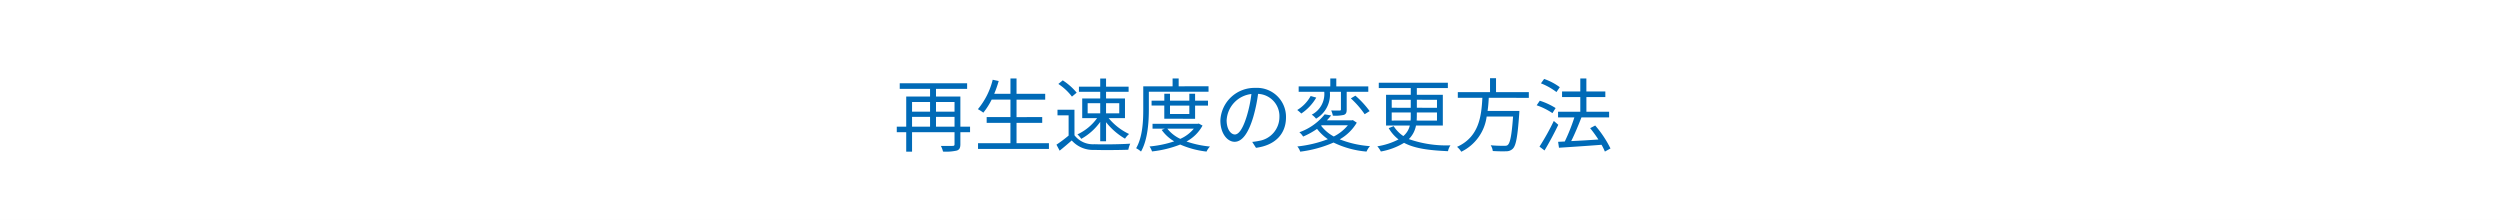
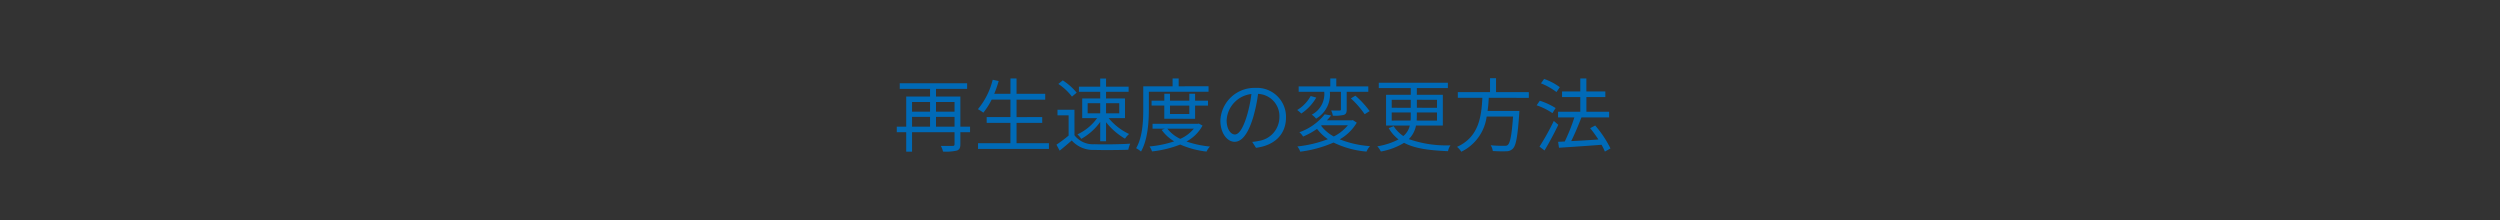
<svg xmlns="http://www.w3.org/2000/svg" preserveAspectRatio="none" width="375" height="33" viewBox="0 0 375 33">
  <rect x="0" y="0" width="375" height="33" fill="#333333" stroke="none" />
  <g id="グループ_204371" data-name="グループ 204371" transform="translate(-1007.5 -712.543)">
-     <rect id="長方形_54930" data-name="長方形 54930" width="375" height="33" transform="translate(1007.5 712.542)" fill="#fff" />
    <path id="パス_50396" data-name="パス 50396" d="M6.4-2.8V-4.272H9.18V-2.8ZM2.808-4.272h2.7V-2.8h-2.7ZM5.508-6.5v1.452h-2.7V-6.5Zm3.672,0v1.452H6.4V-6.5ZM11.508-2.8H10.056V-7.32H6.4V-8.472h4.668v-.84H.96v.84H5.508V-7.32H1.932V-2.8H.516v.828H1.932V.948h.876V-1.968H9.18v1.8c0,.192-.072.252-.288.252s-.972.024-1.764,0a3.36,3.36,0,0,1,.324.852A7.31,7.31,0,0,0,9.54.78c.384-.144.516-.408.516-.948v-1.8h1.452ZM18.48-.324V-3.372h3.852v-.864H18.48V-6.852h4.3v-.876h-4.3v-2.3h-.912v2.3H15.132a16.471,16.471,0,0,0,.672-1.92l-.9-.192a10.939,10.939,0,0,1-2.22,4.416A5.975,5.975,0,0,1,13.5-4.9a10.767,10.767,0,0,0,1.248-1.956h2.82v2.616H14v.864h3.564V-.324h-4.86V.54H23.34V-.324Zm10.668-6h1.884V-4.8H29.148Zm4.74,0V-4.8h-1.98V-6.324ZM31.032-.612h.876V-3.468A10.147,10.147,0,0,0,34.752-1a3.109,3.109,0,0,1,.612-.7A8.911,8.911,0,0,1,32.3-4.08h2.448V-7.032H31.908v-1h3.384V-8.8H31.908V-10.02h-.876V-8.8H27.84v.768h3.192v1h-2.7V-4.08h2.232a7.511,7.511,0,0,1-2.952,2.436,3.415,3.415,0,0,1,.576.672,8.636,8.636,0,0,0,2.844-2.544ZM27.5-7.9a9.131,9.131,0,0,0-2.088-1.848l-.66.54a8.279,8.279,0,0,1,2.04,1.9ZM27.168-5.34H24.624v.84h1.668v3.036A20.038,20.038,0,0,1,24.468-.1l.48.9C25.584.288,26.184-.228,26.76-.732a4.276,4.276,0,0,0,3.4,1.416c1.32.048,3.78.024,5.088-.024a4.06,4.06,0,0,1,.288-.912c-1.4.1-4.068.132-5.376.084a3.493,3.493,0,0,1-2.988-1.344ZM47.28-8.04v-.816H42.8v-1.176h-.912v1.176h-4.4v3.432c0,1.728-.084,4.152-1.068,5.856a3.45,3.45,0,0,1,.732.5c1.032-1.812,1.176-4.512,1.176-6.36V-8.04ZM44.4-5.964V-4.7H41.5v-1.26Zm.864,1.98v-1.98H47.2V-6.7H45.264V-7.74H44.4V-6.7H41.5V-7.74h-.852V-6.7H38.736v.732h1.908v1.98ZM45.072-2.5A5.515,5.515,0,0,1,43.044-.972,5.375,5.375,0,0,1,41.1-2.5Zm.744-.768-.156.036H38.88V-2.5h1.848l-.48.18A6.038,6.038,0,0,0,42.132-.6a16.278,16.278,0,0,1-3.7.768,3.084,3.084,0,0,1,.372.744A16.253,16.253,0,0,0,43.032-.12,13.688,13.688,0,0,0,46.98.936,2.645,2.645,0,0,1,47.5.18a15.259,15.259,0,0,1-3.528-.756A5.927,5.927,0,0,0,46.38-2.964ZM58.9-4.2a4.348,4.348,0,0,0-4.6-4.416,5.115,5.115,0,0,0-5.244,4.884c0,1.98,1.068,3.2,2.136,3.2,1.116,0,2.064-1.26,2.8-3.732a23.605,23.605,0,0,0,.72-3.456,3.342,3.342,0,0,1,3.2,3.48A3.624,3.624,0,0,1,54.864-.672a9.064,9.064,0,0,1-1.032.156L54.4.372C57.24,0,58.9-1.68,58.9-4.2Zm-8.9.384A4.186,4.186,0,0,1,53.712-7.7a19.606,19.606,0,0,1-.672,3.24c-.612,2.028-1.248,2.832-1.812,2.832C50.688-1.632,49.992-2.3,49.992-3.816ZM64.644-7.968A3.494,3.494,0,0,1,62.76-4.6a2.814,2.814,0,0,1,.648.6,4.163,4.163,0,0,0,2.076-3.96v-.072H67.14V-5.4c0,.132-.036.168-.192.18s-.672,0-1.272-.012a3.281,3.281,0,0,1,.252.78,5.856,5.856,0,0,0,1.668-.12c.336-.144.408-.372.408-.816v-2.64h3.24v-.816h-4.8v-1.188h-.9v1.188H60.8v.816h3.84Zm3.984.924A13.769,13.769,0,0,1,70.7-4.668l.744-.468a13.808,13.808,0,0,0-2.136-2.316ZM62.6-7.4a5.61,5.61,0,0,1-2.016,2.1,6.44,6.44,0,0,1,.612.528,7.236,7.236,0,0,0,2.244-2.388Zm1.644,4.392h3.936a6.611,6.611,0,0,1-2.112,1.68,6,6,0,0,1-1.9-1.608Zm4.68-.78-.168.036H65.04a8.772,8.772,0,0,0,.624-.732l-.96-.168a8.449,8.449,0,0,1-3.8,2.688,2.676,2.676,0,0,1,.564.648,11.825,11.825,0,0,0,2.088-1.152A7.171,7.171,0,0,0,65.184-.924,18.2,18.2,0,0,1,60.6.168a2.273,2.273,0,0,1,.432.78,17.875,17.875,0,0,0,5-1.368A13.861,13.861,0,0,0,70.98.936,2.929,2.929,0,0,1,71.5.12,15.217,15.217,0,0,1,66.96-.9a6.99,6.99,0,0,0,2.556-2.5Zm5.832.072V-4.932h2.856v.48c0,.24,0,.492-.024.732Zm0-3.12h2.856v1.2H74.76Zm6.792,0v1.2H78.528v-1.2Zm0,3.12H78.5c.012-.228.024-.48.024-.72v-.492h3.024Zm.876.744V-7.584h-3.9V-8.592h4.656v-.8H72.816v.8h4.8v1.008H73.908v4.608h3.564A2.917,2.917,0,0,1,76.5-1.392,5.06,5.06,0,0,1,75.048-2.88l-.744.3A5.8,5.8,0,0,0,75.78-.888,10.456,10.456,0,0,1,72.6.144a3.728,3.728,0,0,1,.528.78,10.023,10.023,0,0,0,3.48-1.3C78.24.492,80.424.756,83.2.876A2.39,2.39,0,0,1,83.568,0a16.984,16.984,0,0,1-6.24-.936A3.883,3.883,0,0,0,78.4-2.976Zm12.9-4.152V-7.98h-4.92v-2.088h-.9V-7.98H84.672v.852h3.684c-.144,2.76-.492,5.868-3.8,7.356a3.034,3.034,0,0,1,.636.732A6.86,6.86,0,0,0,89-4.32h3.96c-.2,2.772-.432,3.948-.792,4.26-.12.12-.288.132-.564.132-.3,0-1.152,0-2-.084a2.04,2.04,0,0,1,.312.864c.8.048,1.584.06,2,.036a1.338,1.338,0,0,0,1.02-.4c.468-.48.708-1.8.948-5.22.012-.144.024-.432.024-.432H89.136c.1-.66.144-1.32.18-1.968Zm4.644-1.6A8.81,8.81,0,0,0,97.62-9.96l-.48.66a9.575,9.575,0,0,1,2.328,1.308Zm-.624,3.132a10.173,10.173,0,0,0-2.376-1.1l-.468.684a10.086,10.086,0,0,1,2.364,1.176ZM99.072-3.66A36.1,36.1,0,0,1,96.924.192l.756.576c.672-1.116,1.464-2.592,2.064-3.852Zm8.5,4.128a16.306,16.306,0,0,0-2.292-3.444l-.756.4a20.692,20.692,0,0,1,1.236,1.7c-1.416.1-2.844.18-4.08.24.528-1.044,1.092-2.412,1.536-3.552h4.152V-5.04h-3.408v-2.2H106.8v-.84h-2.844v-1.956h-.912v1.956h-2.736v.84h2.736v2.2H99.708v.852h2.448a28.313,28.313,0,0,1-1.44,3.612l-1,.048.132.888c1.656-.108,4.068-.264,6.384-.444a7.934,7.934,0,0,1,.5,1.02Z" transform="translate(1141.5 734.344)" fill="#006ab7" />
  </g>
</svg>